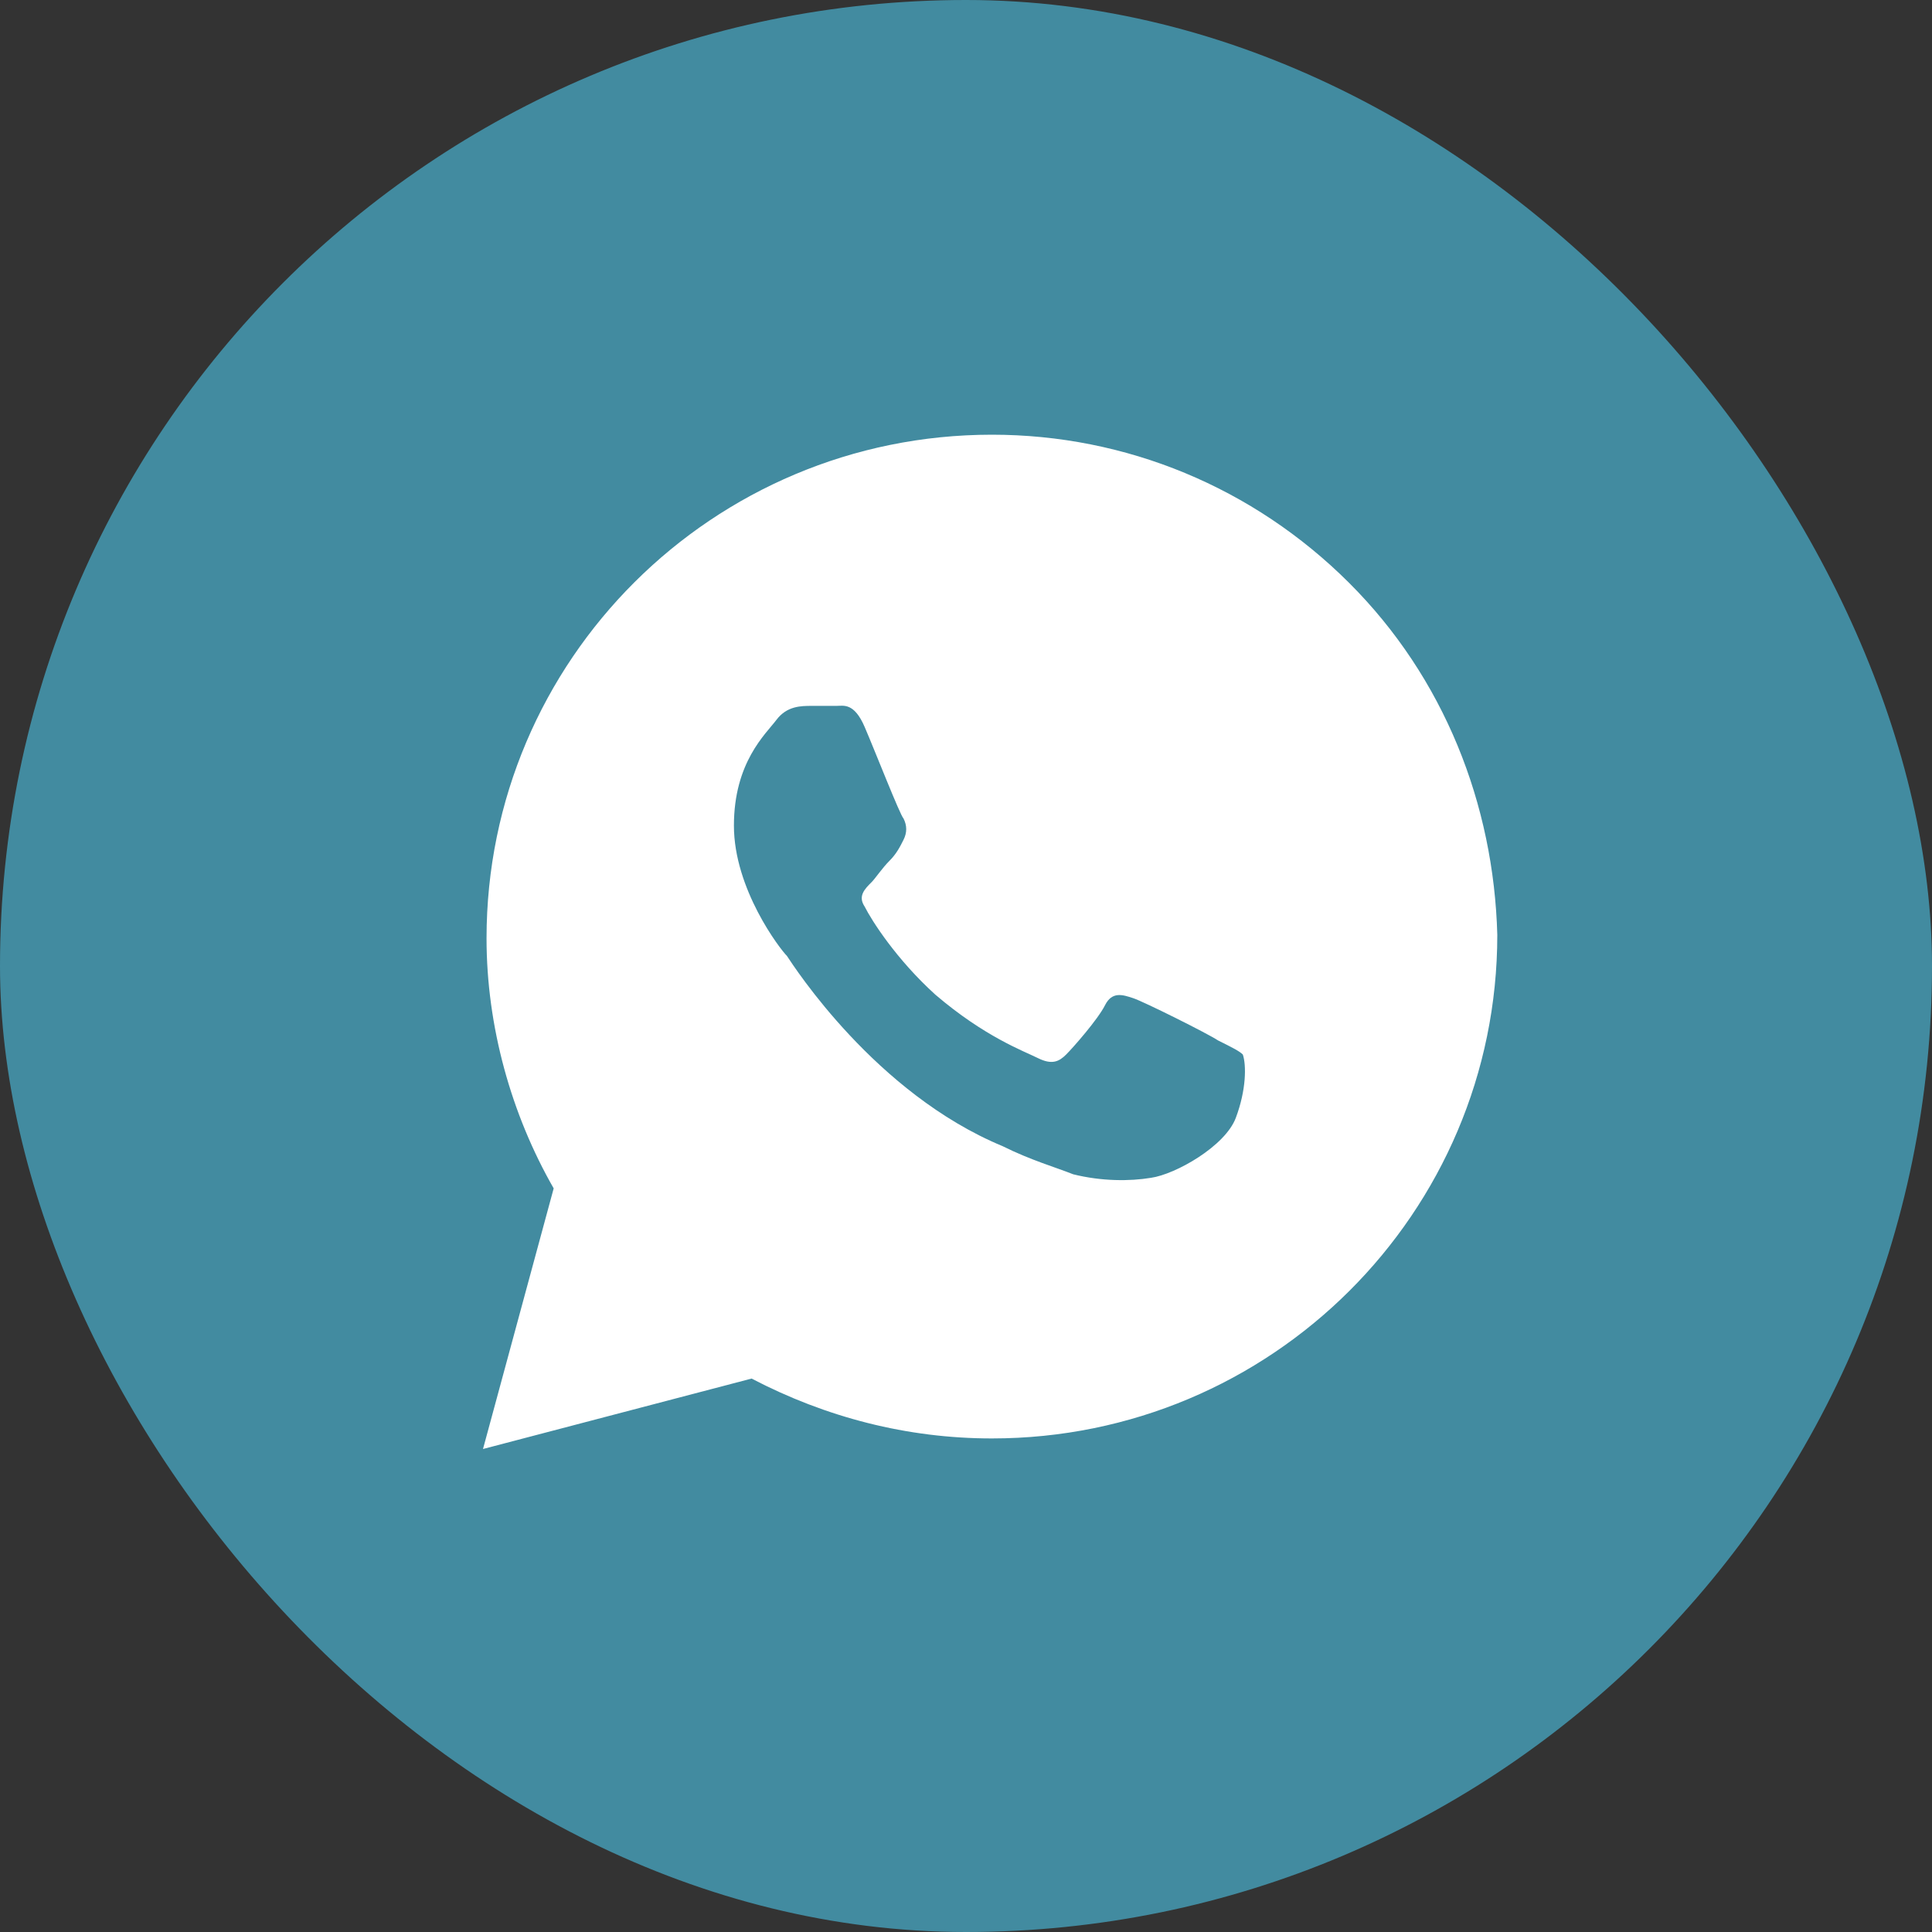
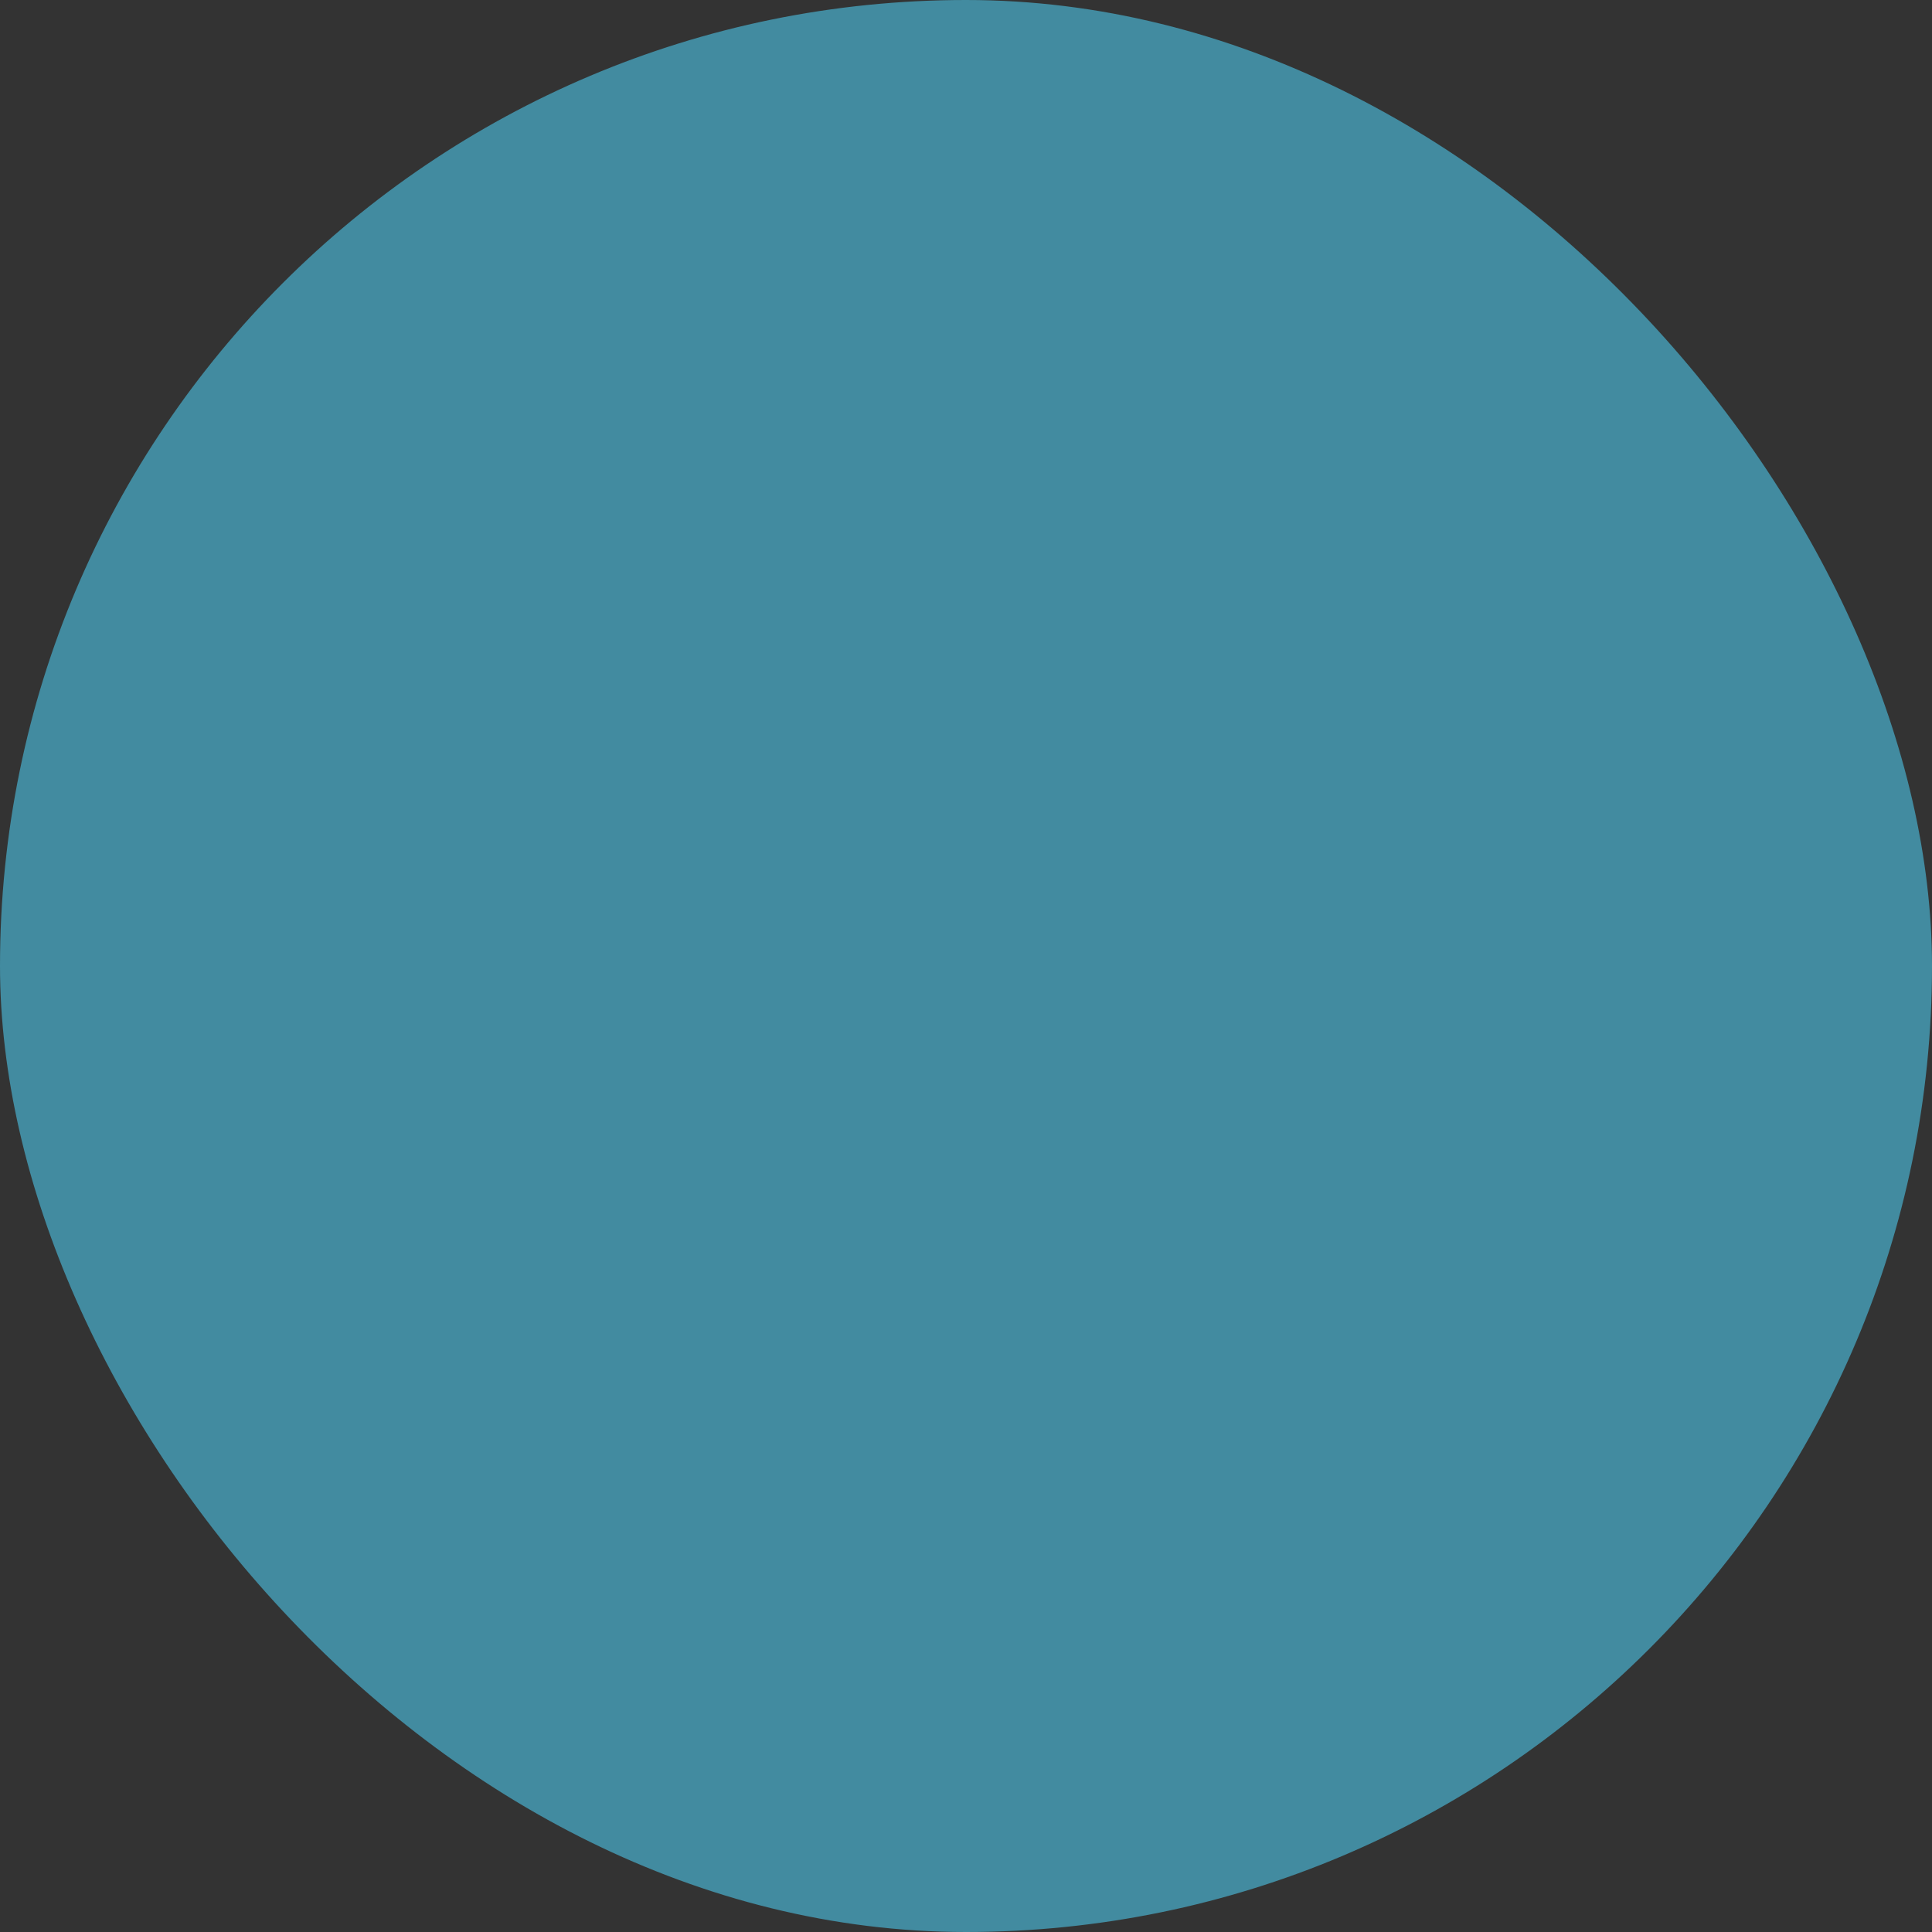
<svg xmlns="http://www.w3.org/2000/svg" width="195" height="195" viewBox="0 0 195 195" fill="none">
  <rect x="0" y="0" width="195" height="195" fill="#333333" stroke="none" />
  <rect width="195" height="195" rx="97.5" fill="#428BA0" />
-   <path d="M136.143 58.805C126.512 49.207 113.671 43.875 100.116 43.875C71.936 43.875 49.107 66.625 49.107 94.707C49.107 103.594 51.604 112.48 55.884 119.945L48.75 146.25L75.86 139.141C83.351 143.051 91.555 145.184 100.116 145.184C128.296 145.184 151.125 122.434 151.125 94.352C150.768 81.199 145.774 68.402 136.143 58.805ZM124.729 112.836C123.659 115.68 118.665 118.523 116.168 118.879C114.027 119.234 111.174 119.234 108.32 118.523C106.537 117.812 104.04 117.102 101.186 115.68C88.344 110.348 80.14 97.551 79.427 96.484C78.713 95.773 74.076 89.731 74.076 83.332C74.076 76.934 77.287 74.09 78.357 72.668C79.427 71.246 80.854 71.246 81.924 71.246C82.637 71.246 83.707 71.246 84.421 71.246C85.134 71.246 86.204 70.891 87.274 73.379C88.344 75.867 90.841 82.266 91.198 82.621C91.555 83.332 91.555 84.043 91.198 84.754C90.841 85.465 90.485 86.176 89.771 86.887C89.058 87.598 88.344 88.664 87.988 89.019C87.274 89.731 86.561 90.441 87.274 91.508C87.988 92.93 90.485 96.84 94.409 100.395C99.402 104.66 103.326 106.082 104.753 106.793C106.18 107.504 106.893 107.148 107.607 106.437C108.32 105.727 110.817 102.883 111.53 101.461C112.244 100.039 113.314 100.395 114.384 100.75C115.454 101.105 121.875 104.305 122.945 105.016C124.372 105.727 125.085 106.082 125.442 106.437C125.799 107.504 125.799 109.992 124.729 112.836Z" fill="white" />
</svg>